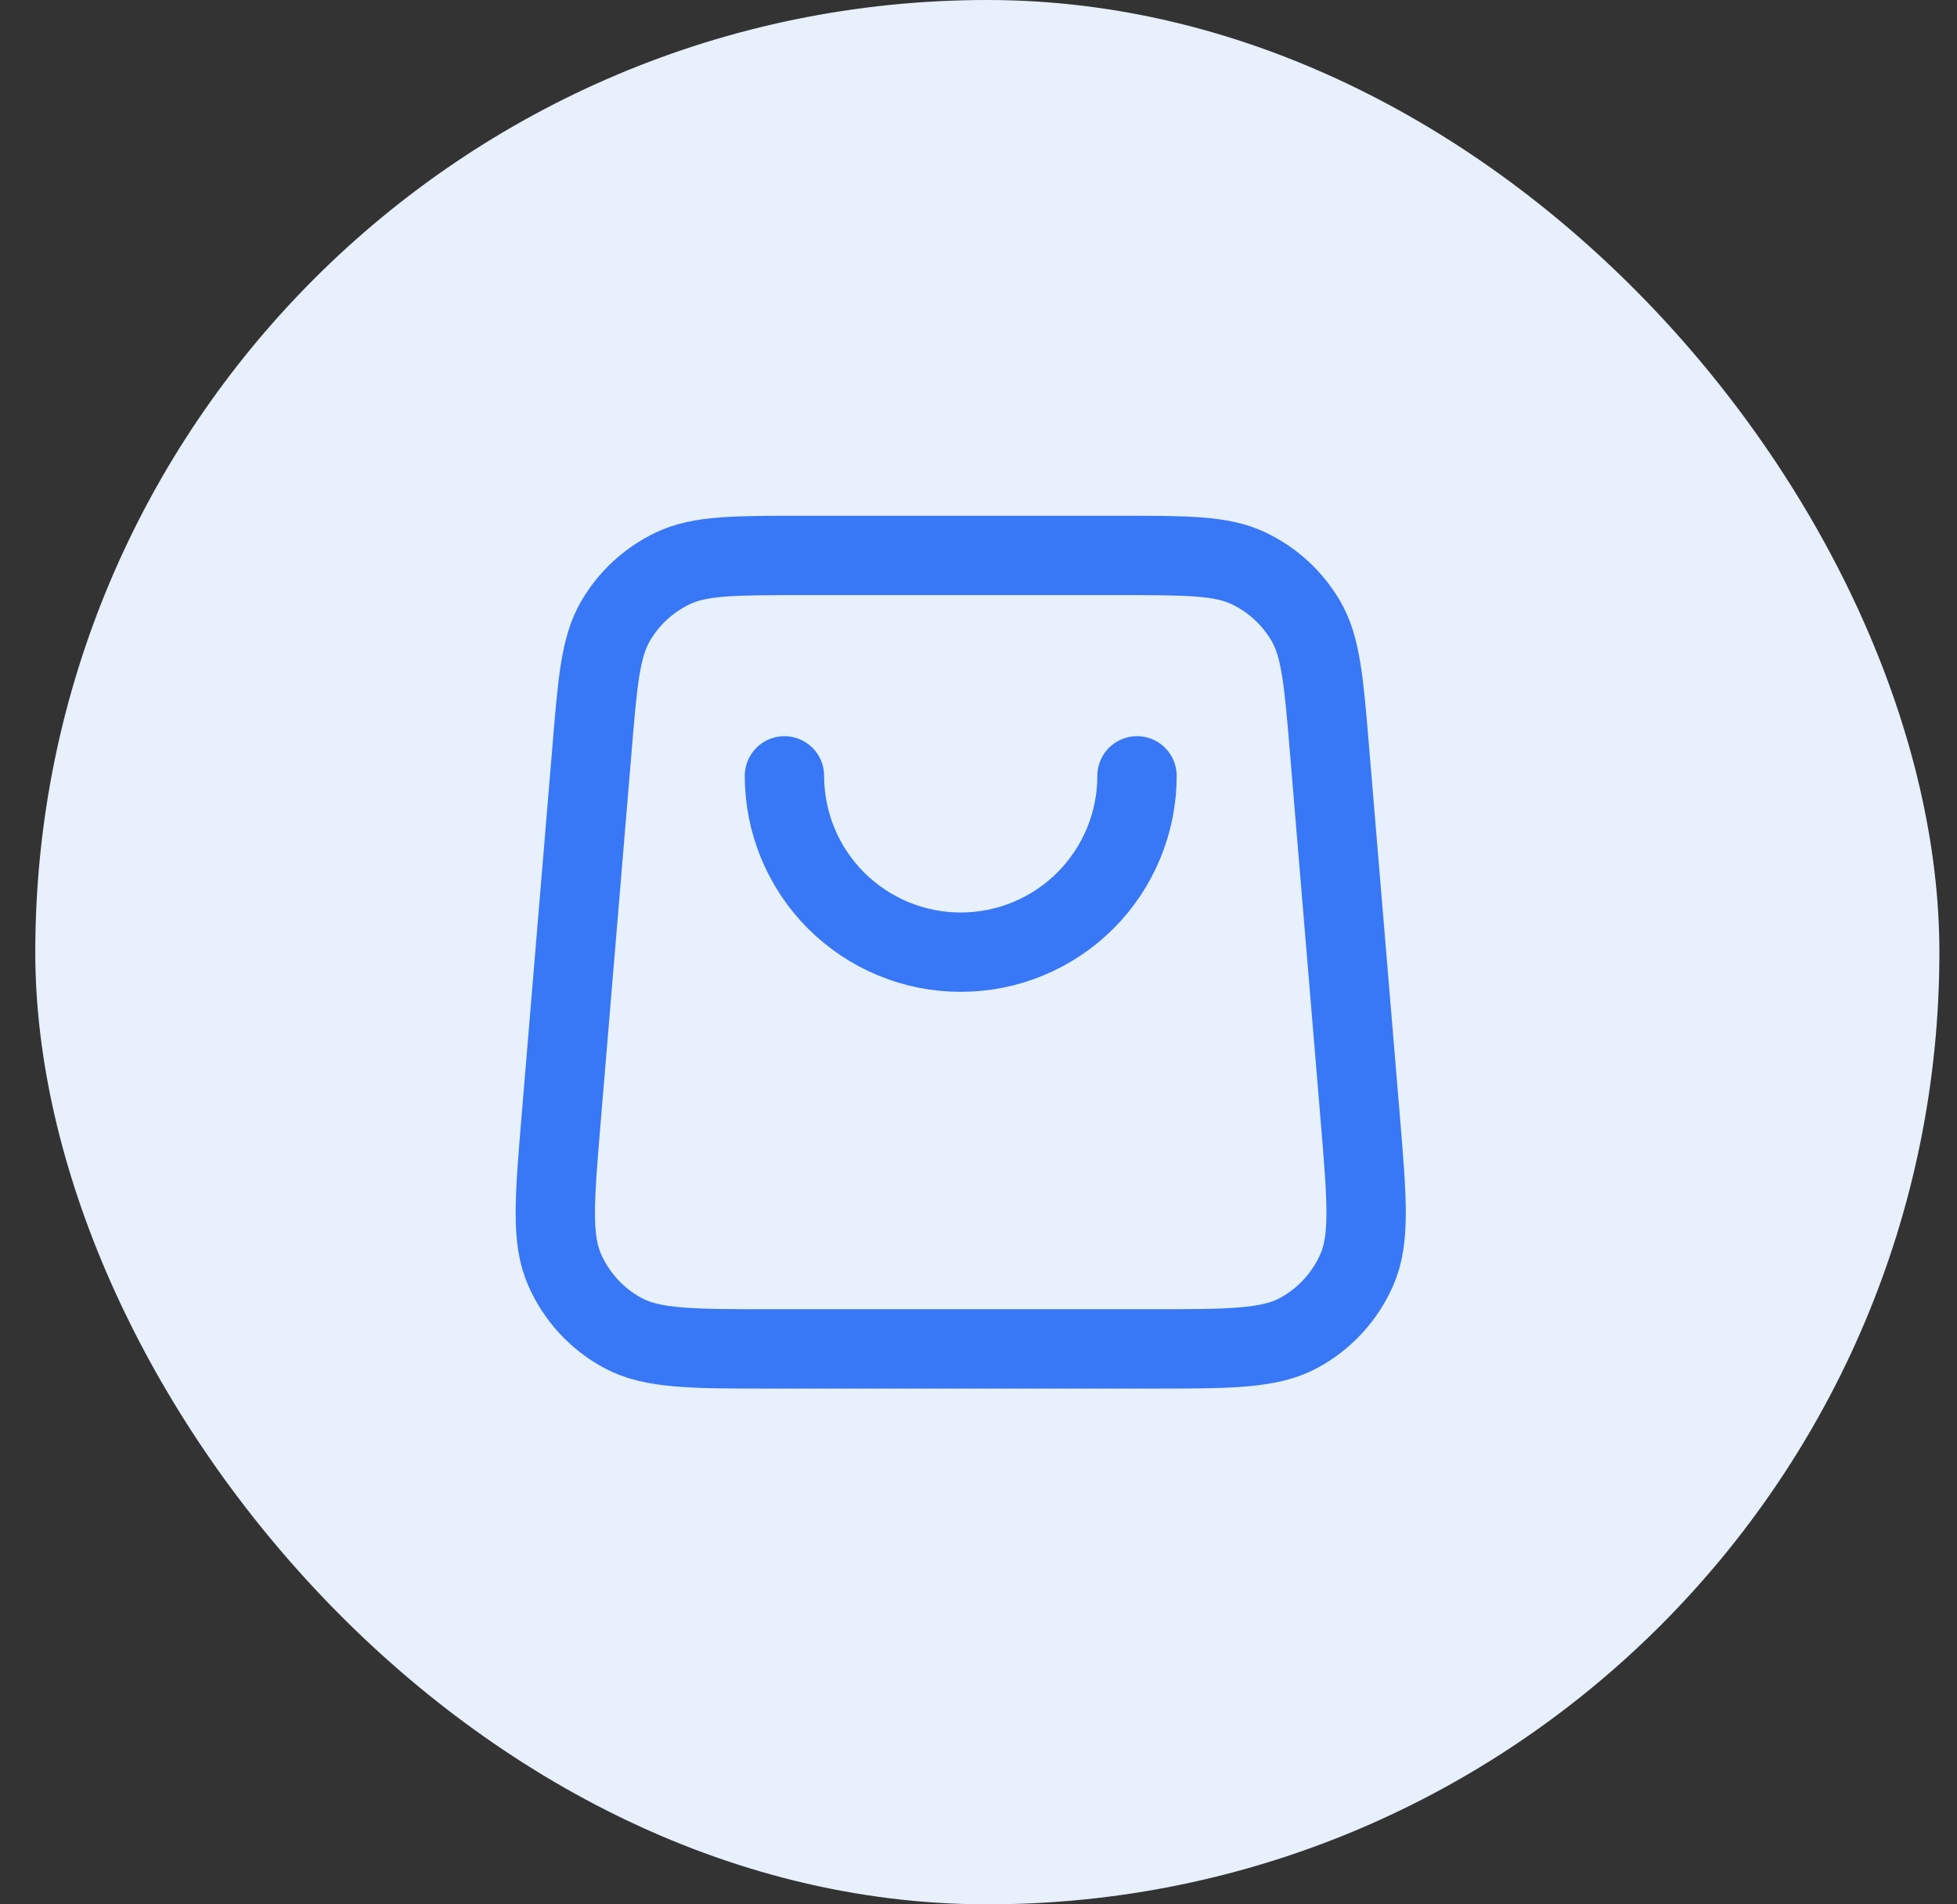
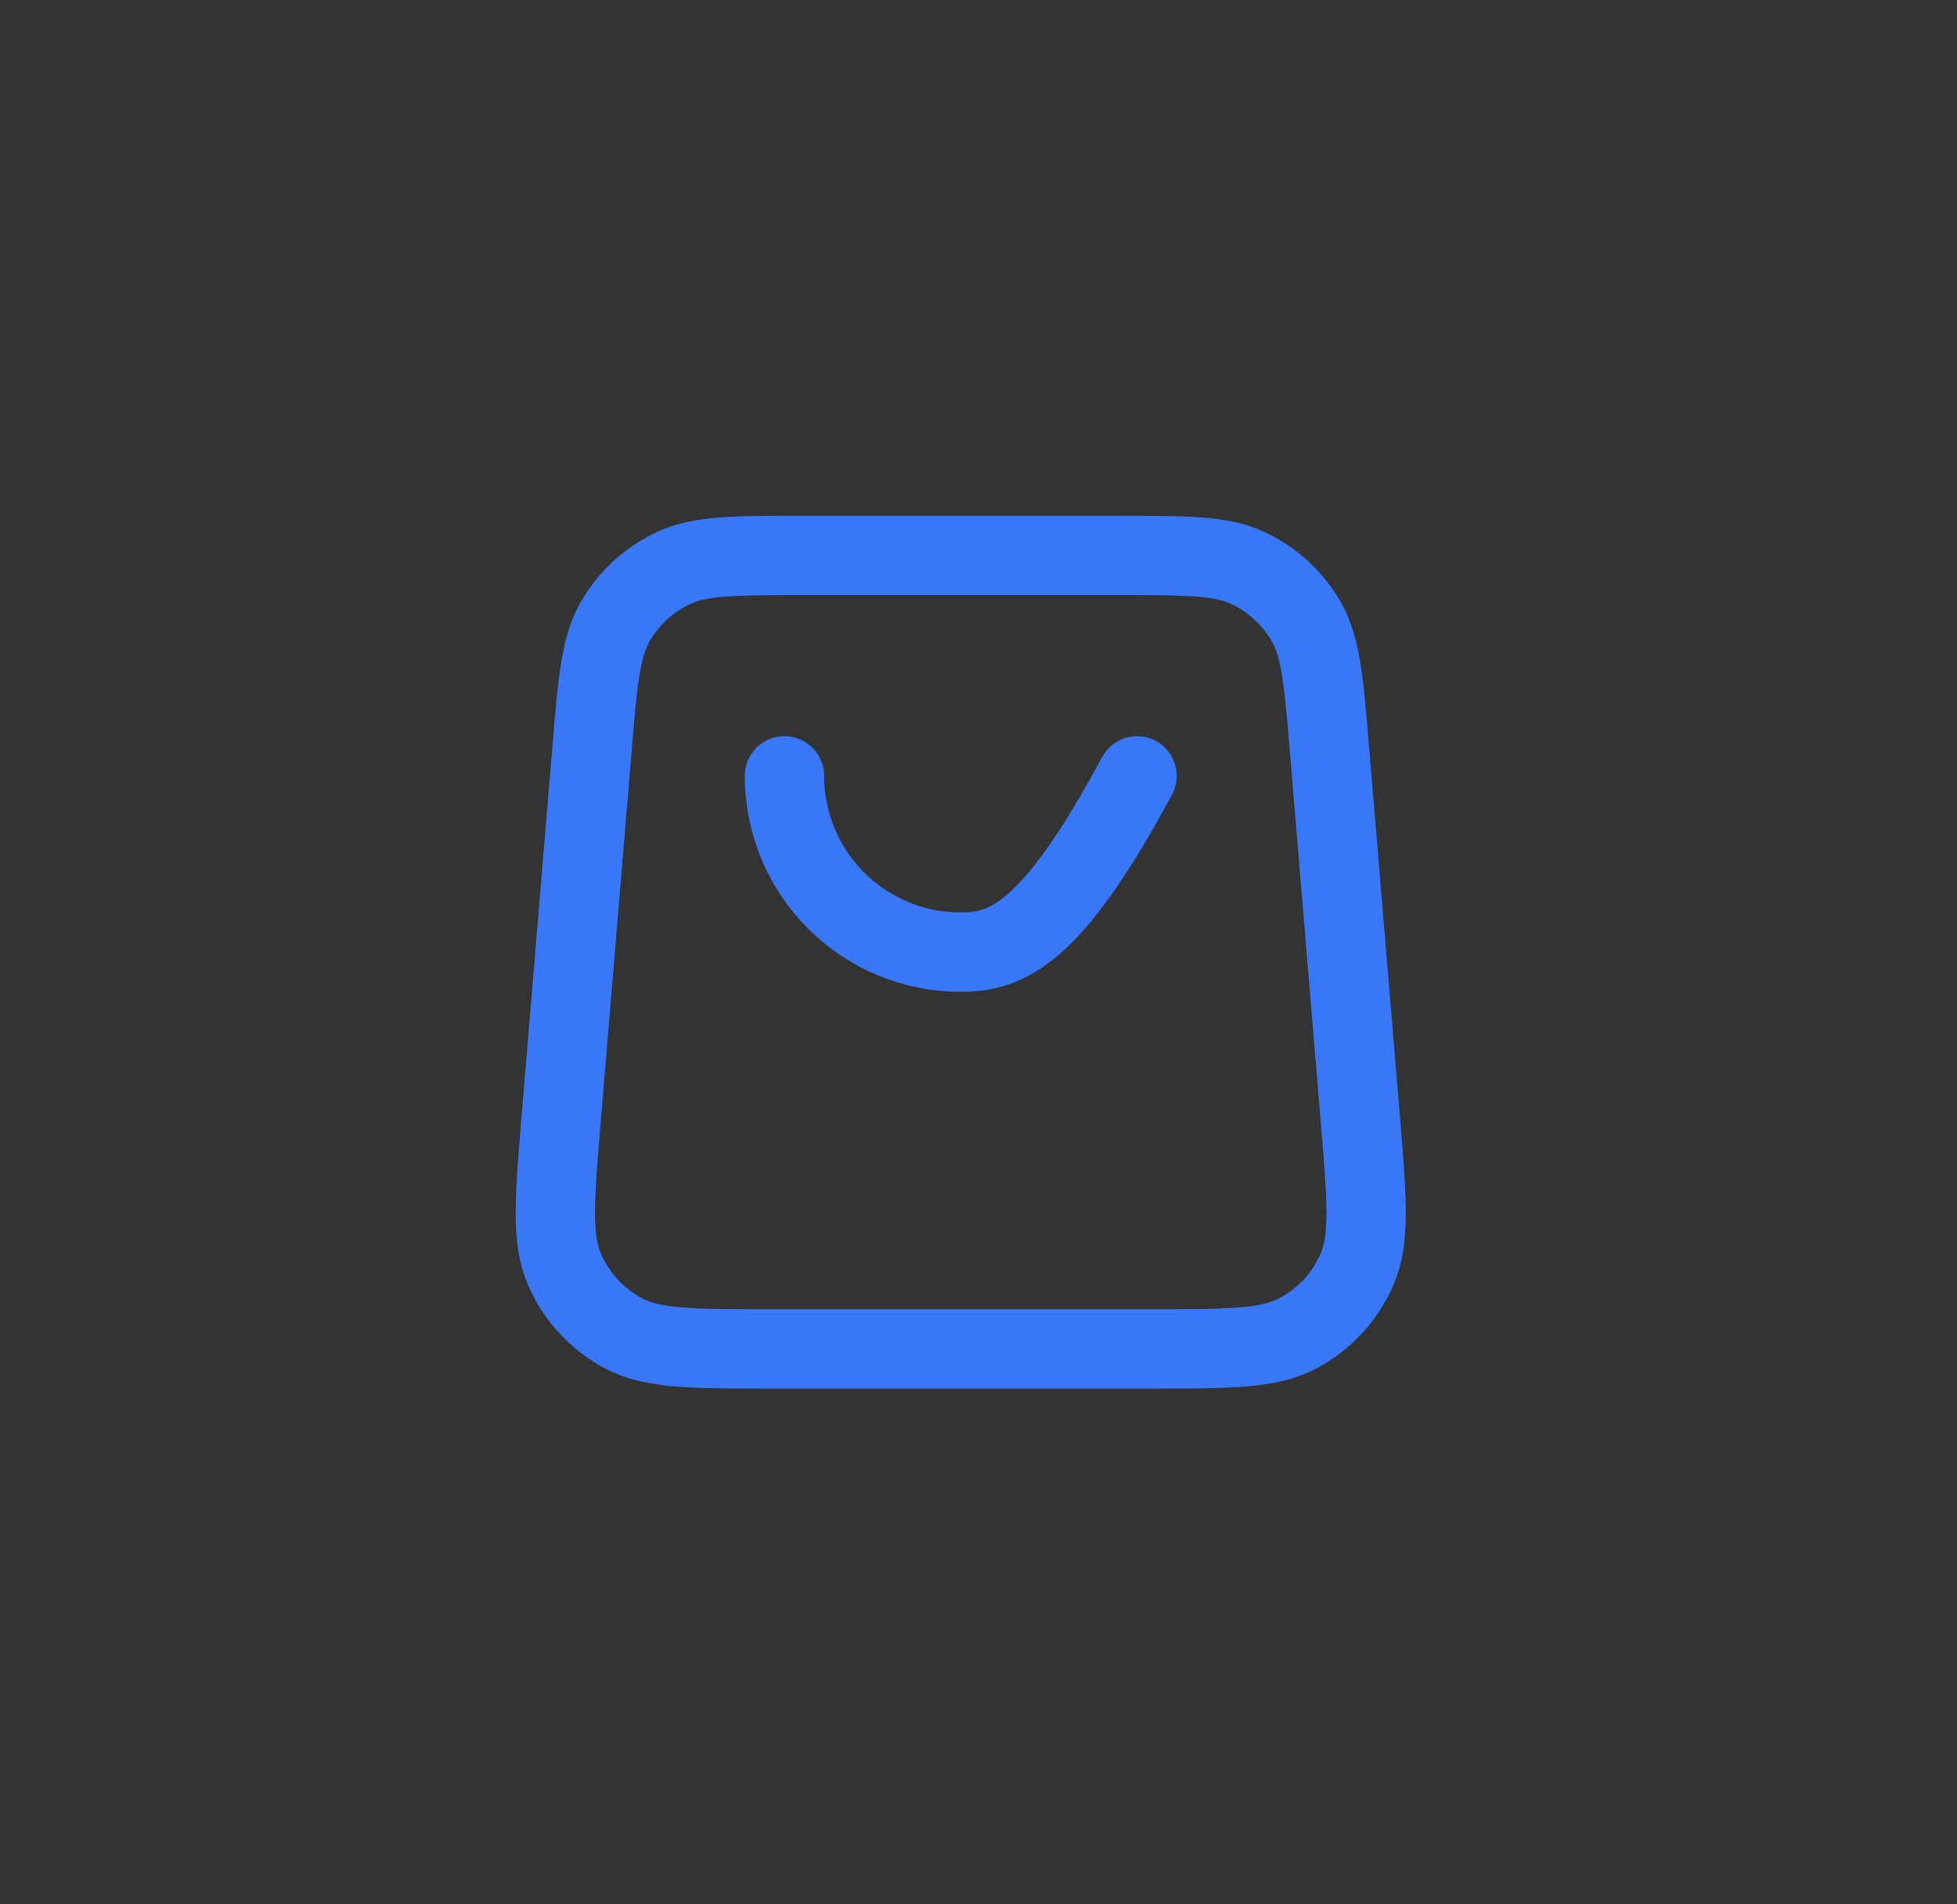
<svg xmlns="http://www.w3.org/2000/svg" width="37" height="36" viewBox="0 0 37 36" fill="none">
  <rect x="0" y="0" width="37" height="36" fill="#333333" stroke="none" />
-   <rect x="0.667" width="36" height="36" rx="18" fill="#E7F0FB" />
-   <path d="M21.497 14.667C21.497 15.551 21.146 16.399 20.521 17.024C19.896 17.649 19.048 18 18.164 18C17.28 18 16.432 17.649 15.807 17.024C15.182 16.399 14.831 15.551 14.831 14.667M11.192 14.168L10.608 21.168C10.483 22.672 10.42 23.424 10.675 24.003C10.898 24.513 11.285 24.934 11.774 25.198C12.331 25.5 13.085 25.5 14.594 25.5H21.733C23.242 25.5 23.997 25.5 24.554 25.198C25.043 24.934 25.43 24.513 25.653 24.003C25.907 23.424 25.845 22.672 25.72 21.168L25.136 14.168C25.028 12.874 24.974 12.227 24.688 11.737C24.436 11.306 24.06 10.96 23.609 10.745C23.098 10.5 22.448 10.5 21.15 10.5L15.178 10.5C13.879 10.5 13.23 10.5 12.719 10.745C12.268 10.96 11.892 11.306 11.64 11.737C11.353 12.227 11.299 12.874 11.192 14.168Z" stroke="#3877F6" stroke-width="1.5" stroke-linecap="round" stroke-linejoin="round" />
+   <path d="M21.497 14.667C19.896 17.649 19.048 18 18.164 18C17.28 18 16.432 17.649 15.807 17.024C15.182 16.399 14.831 15.551 14.831 14.667M11.192 14.168L10.608 21.168C10.483 22.672 10.42 23.424 10.675 24.003C10.898 24.513 11.285 24.934 11.774 25.198C12.331 25.5 13.085 25.5 14.594 25.5H21.733C23.242 25.5 23.997 25.5 24.554 25.198C25.043 24.934 25.43 24.513 25.653 24.003C25.907 23.424 25.845 22.672 25.72 21.168L25.136 14.168C25.028 12.874 24.974 12.227 24.688 11.737C24.436 11.306 24.06 10.96 23.609 10.745C23.098 10.5 22.448 10.5 21.15 10.5L15.178 10.5C13.879 10.5 13.23 10.5 12.719 10.745C12.268 10.96 11.892 11.306 11.64 11.737C11.353 12.227 11.299 12.874 11.192 14.168Z" stroke="#3877F6" stroke-width="1.5" stroke-linecap="round" stroke-linejoin="round" />
</svg>